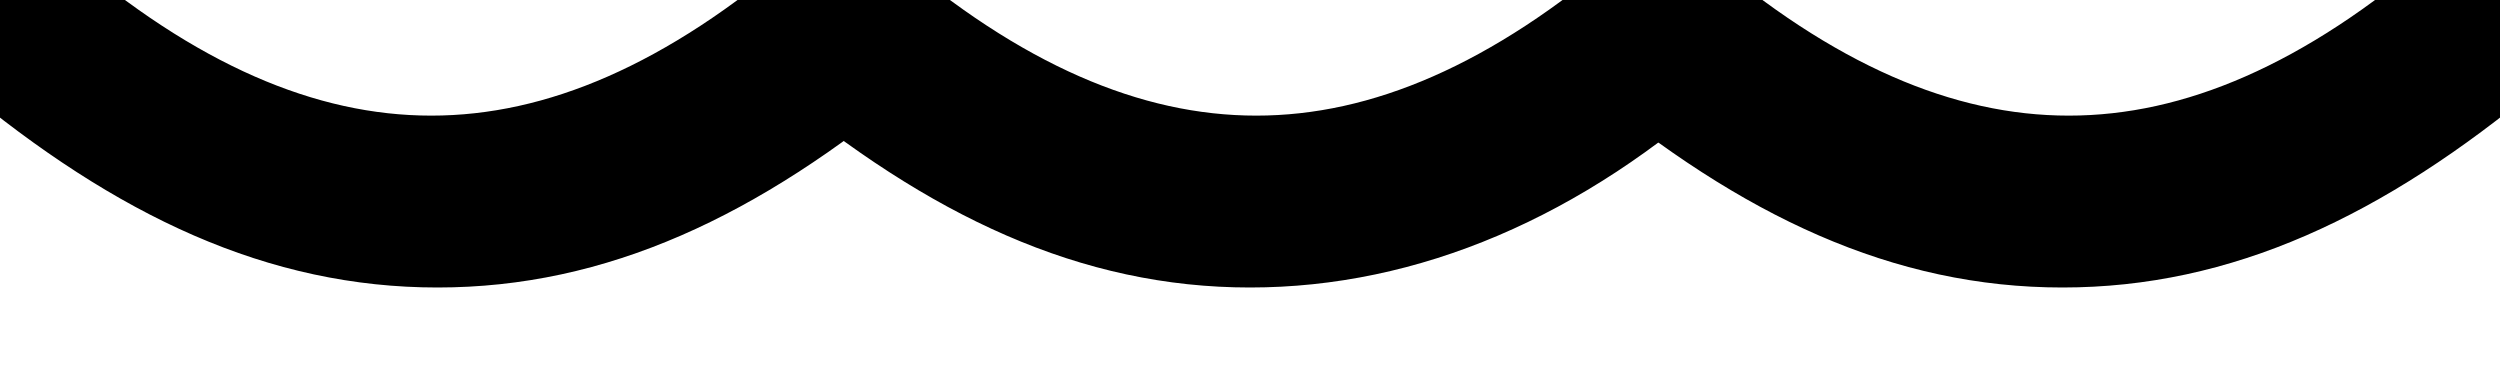
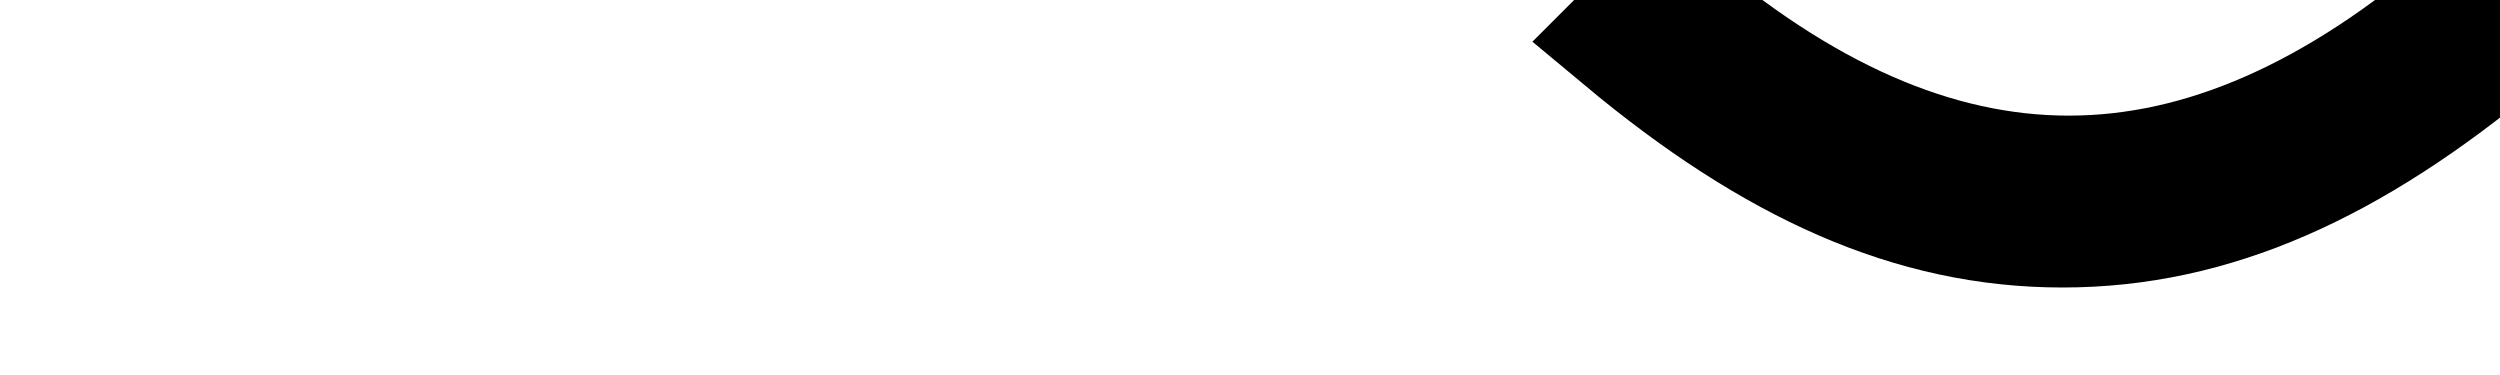
<svg xmlns="http://www.w3.org/2000/svg" id="Слой_1" x="0px" y="0px" viewBox="0 0 20 3" style="enable-background:new 0 0 20 3;" xml:space="preserve">
  <style type="text/css"> .st0{stroke:#000000;stroke-miterlimit:10;} </style>
  <g>
-     <path class="st0" d="M3.5,1.8C2.3,1.8,1.2,1.3,0,0.3L0.2,0c2.2,1.9,4.3,1.9,6.5,0L7,0.3C5.8,1.3,4.7,1.8,3.5,1.8z" />
-     <path class="st0" d="M10,1.8c-1.2,0-2.3-0.5-3.5-1.5L6.8,0c2.2,1.9,4.3,1.9,6.5,0l0.2,0.3C12.4,1.3,11.2,1.8,10,1.8z" />
    <path class="st0" d="M16.5,1.8c-1.2,0-2.3-0.5-3.5-1.5L13.3,0c2.2,1.9,4.3,1.9,6.5,0L20,0.3C18.8,1.3,17.7,1.8,16.5,1.8z" />
  </g>
</svg>